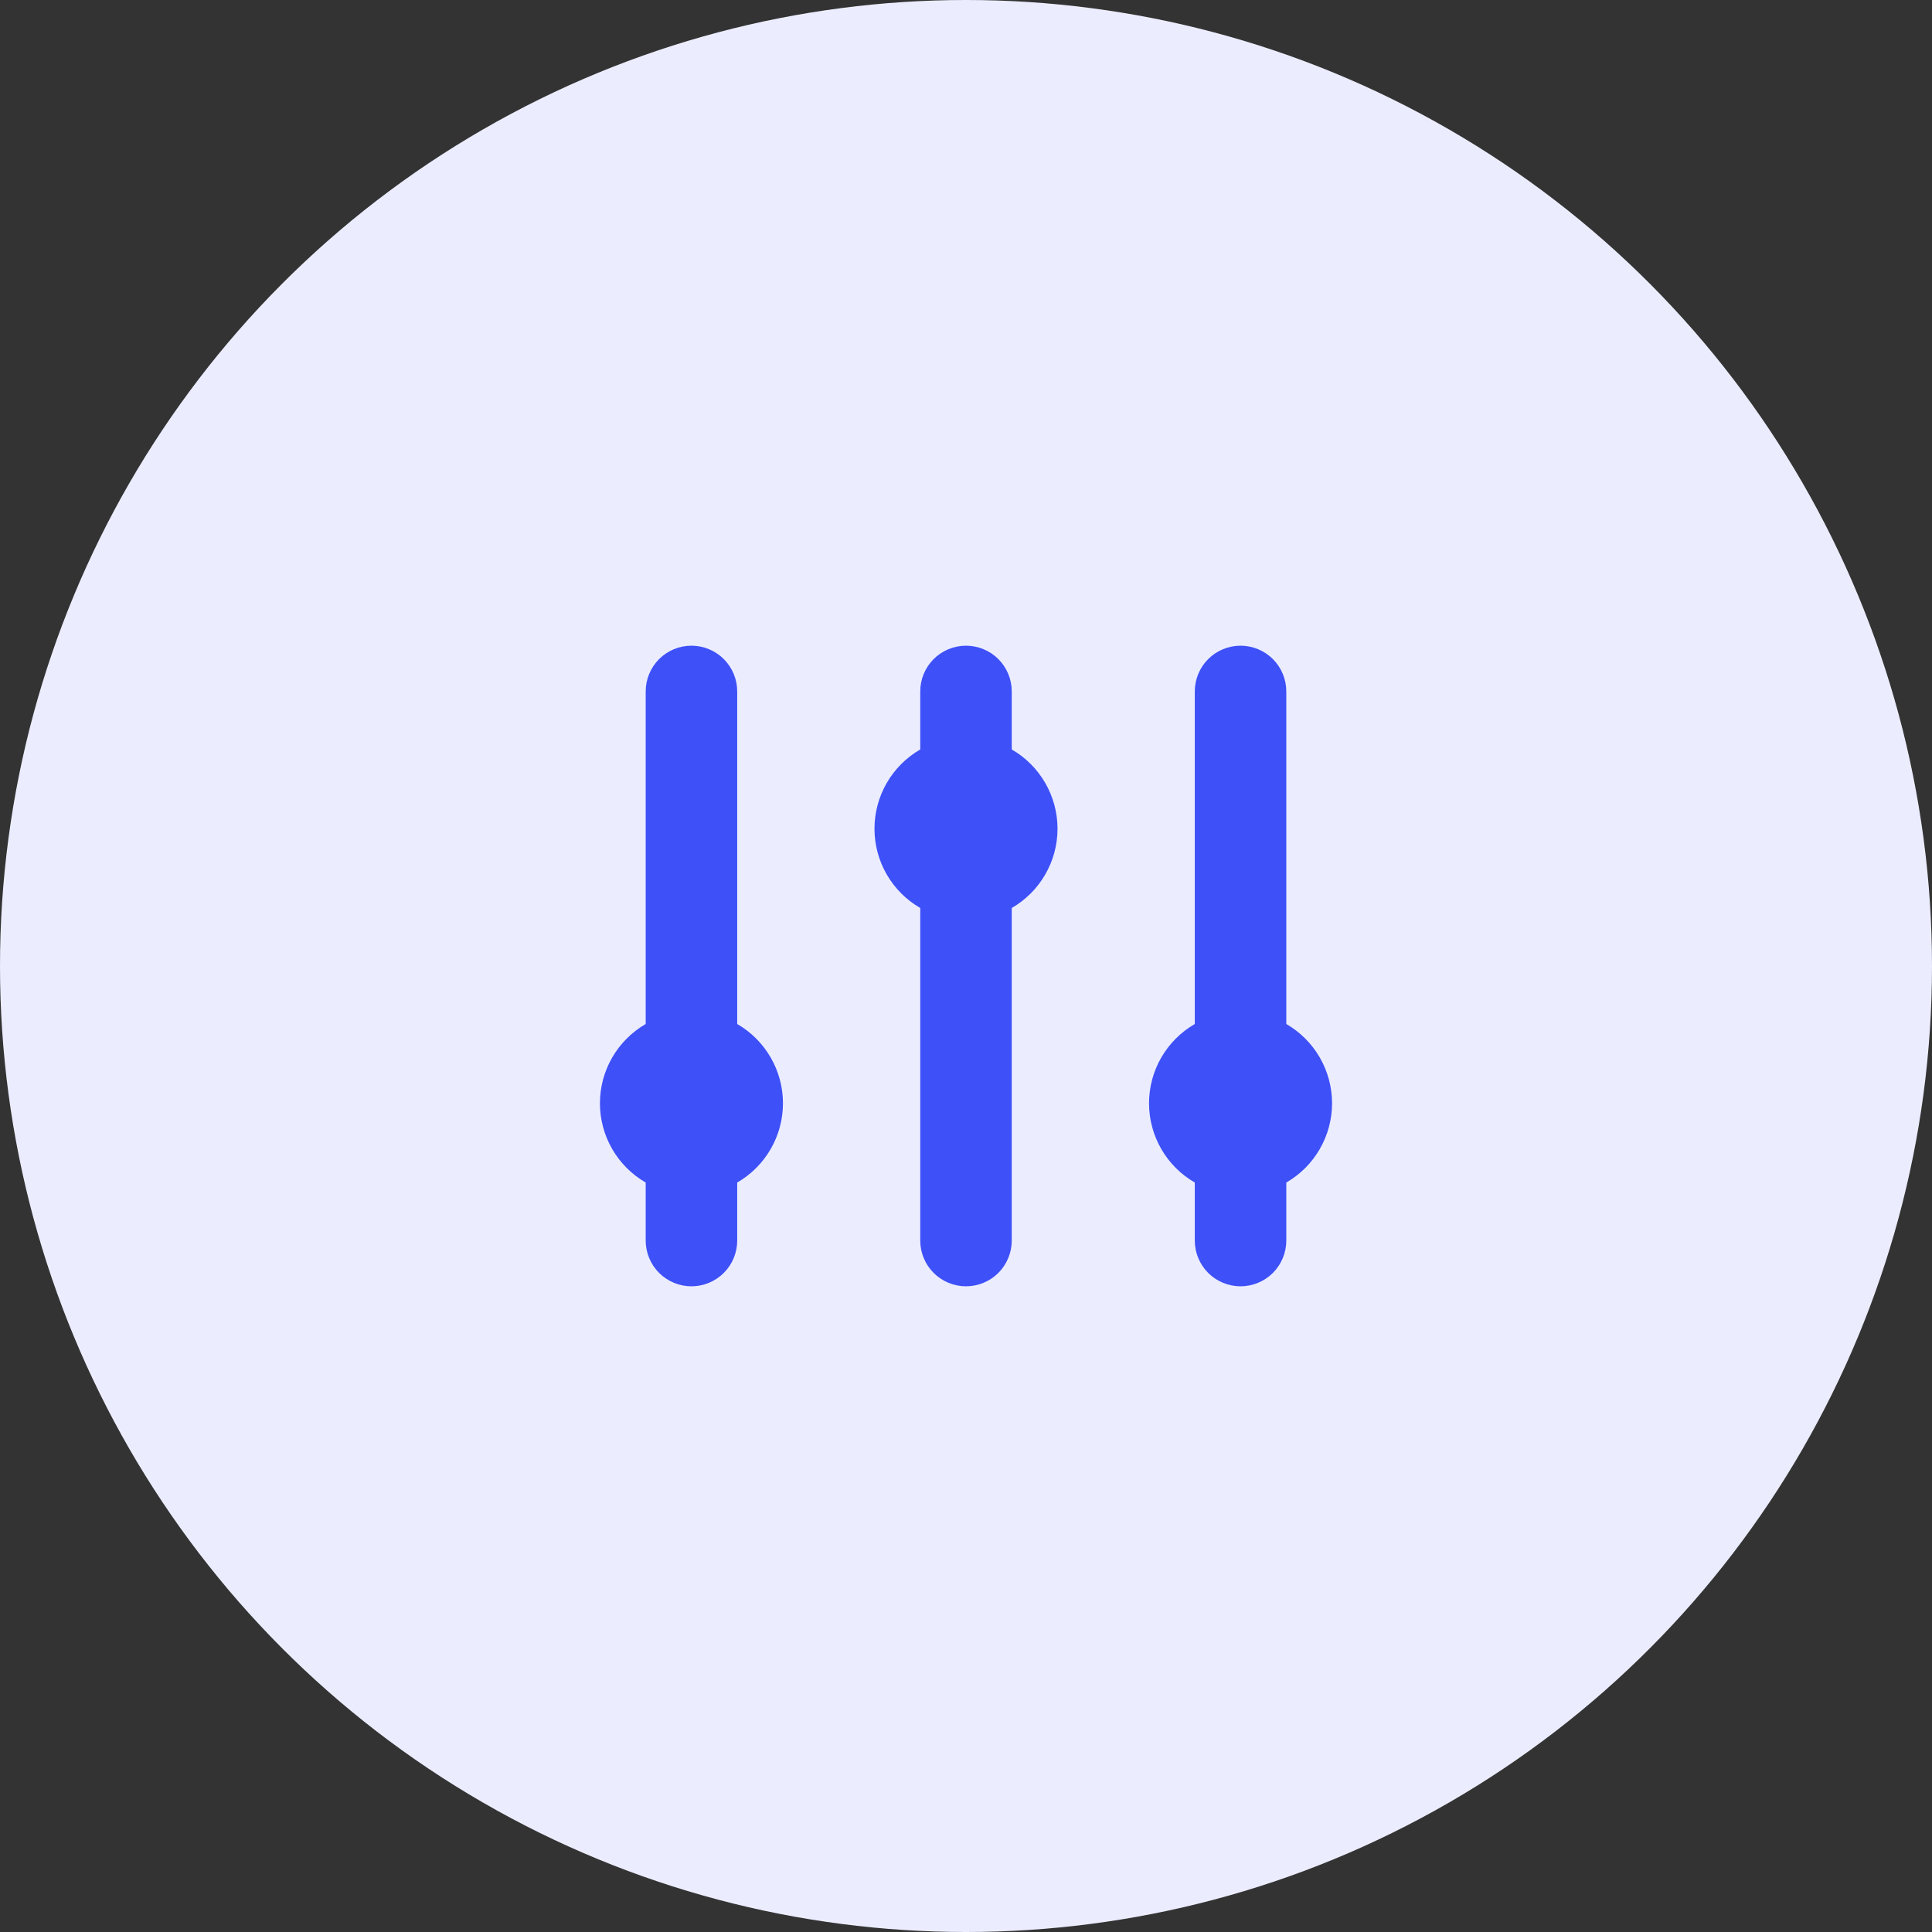
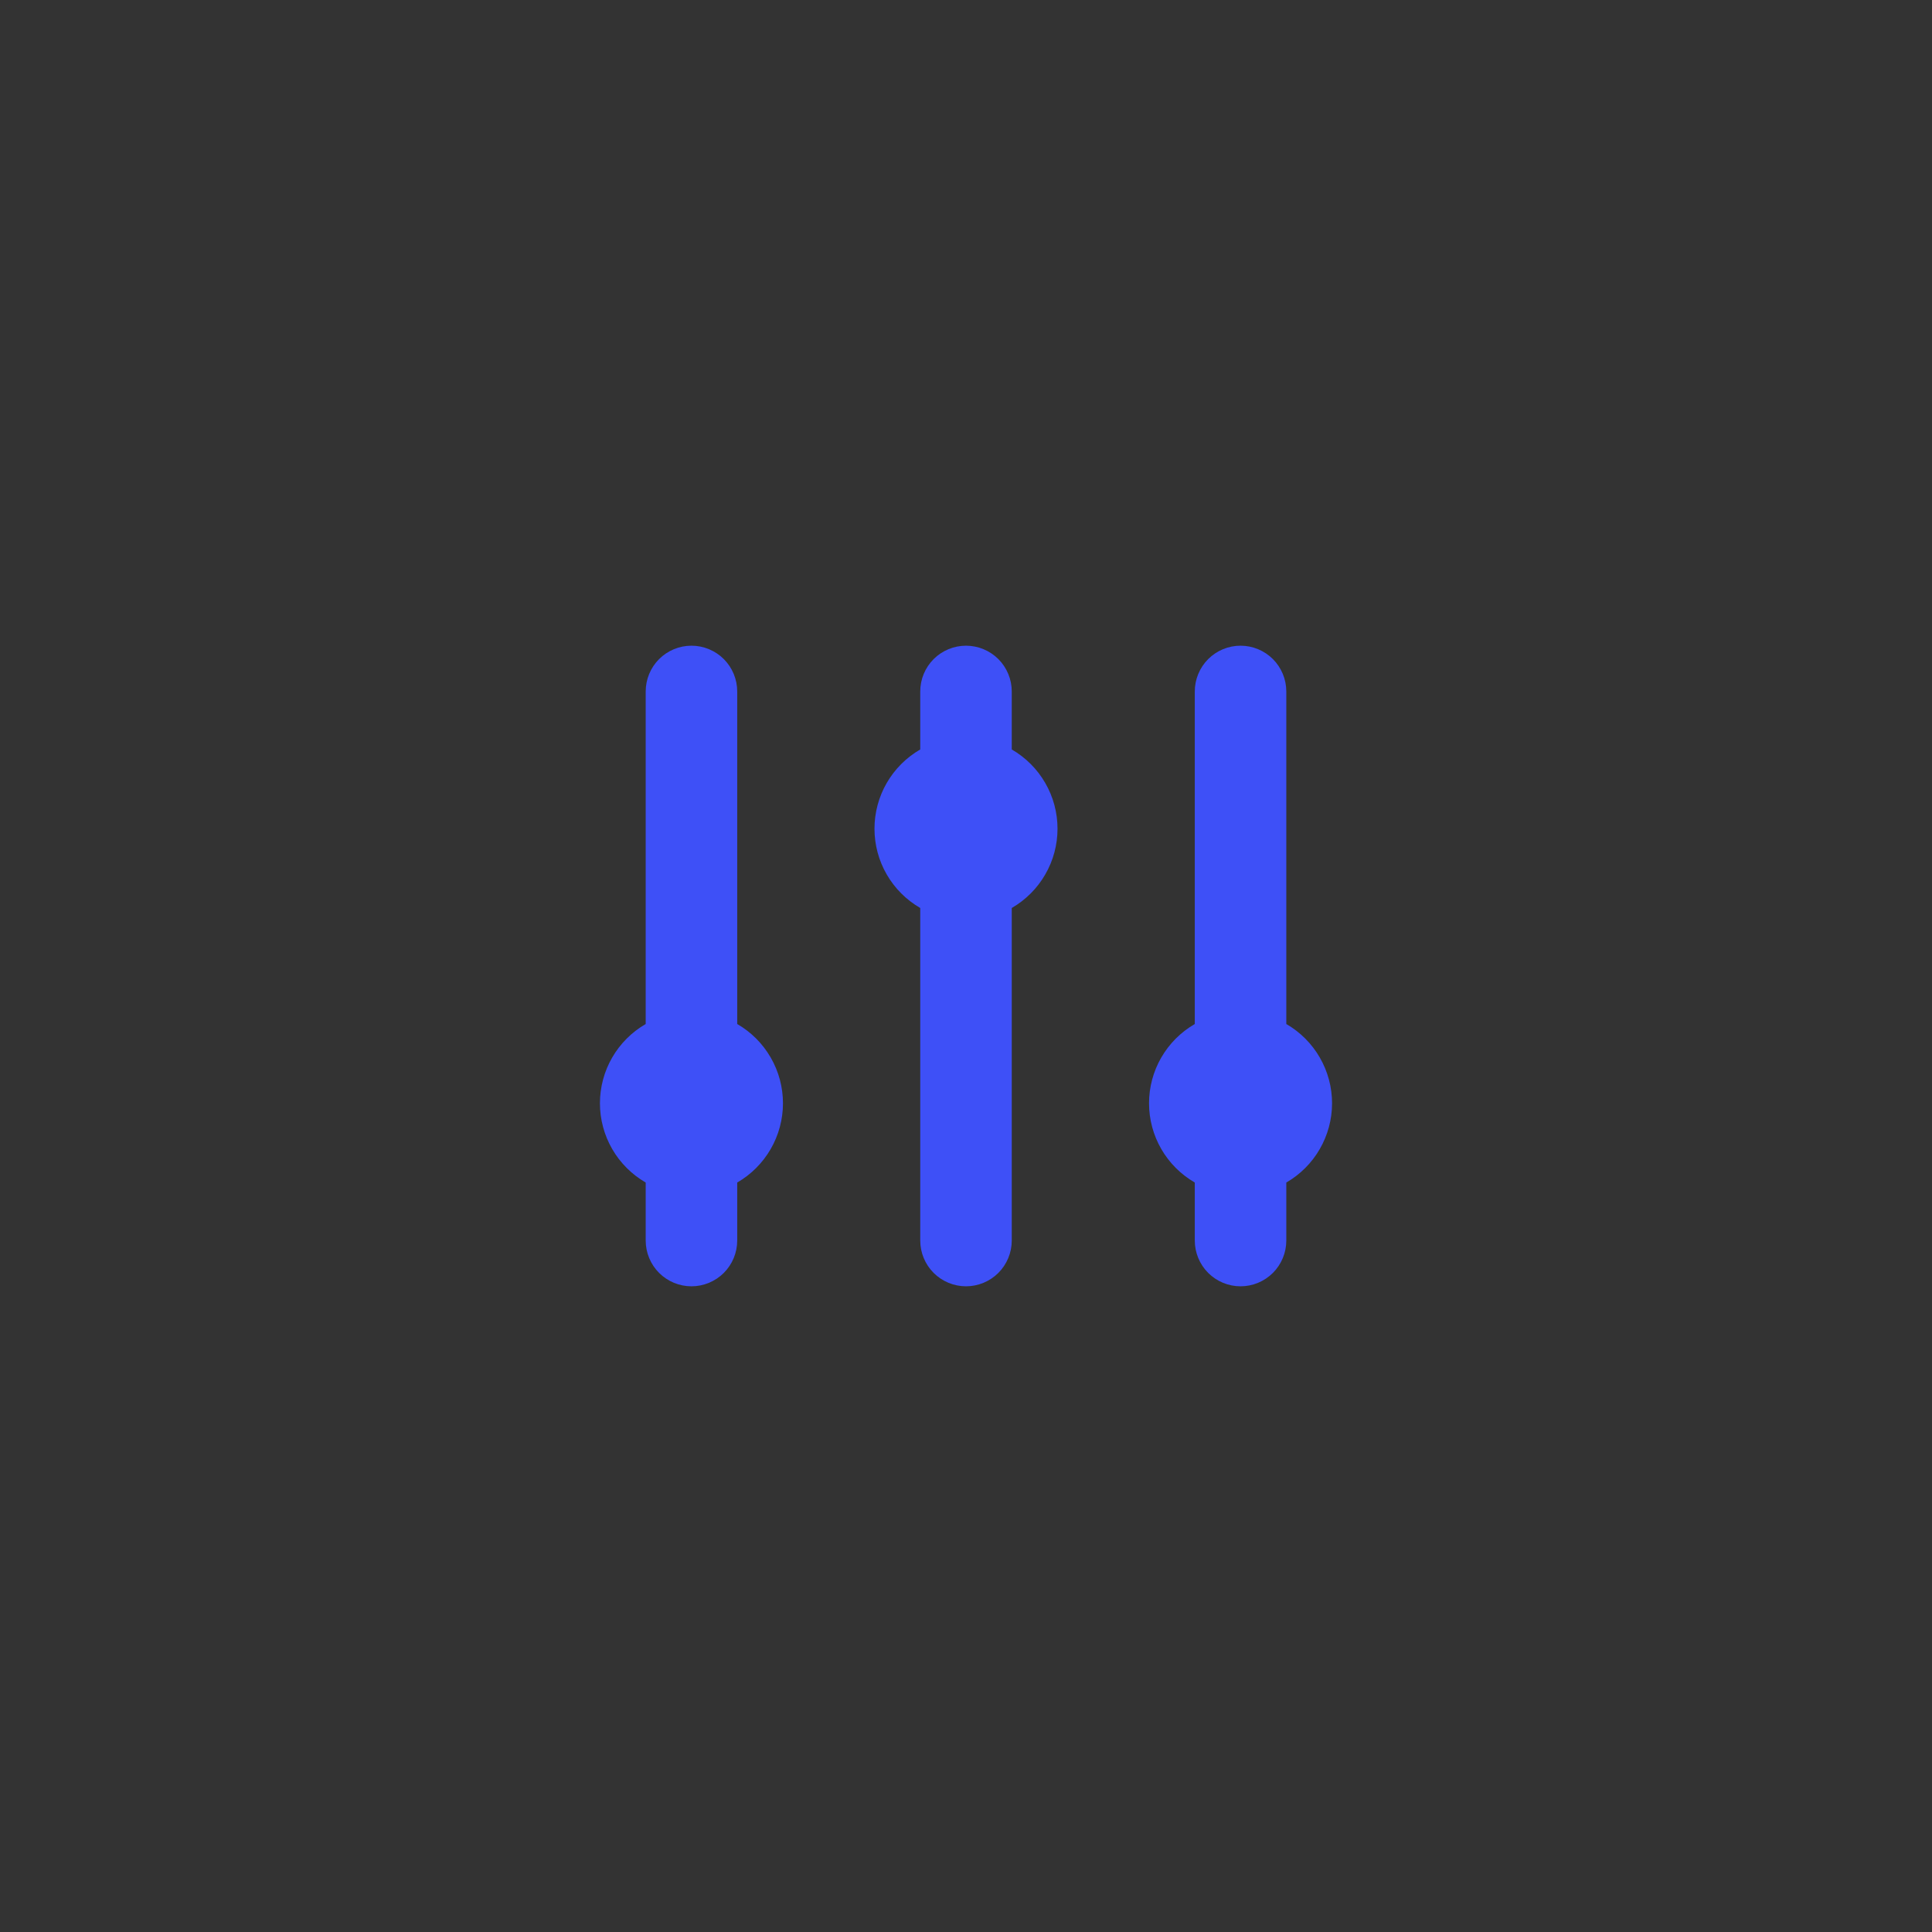
<svg xmlns="http://www.w3.org/2000/svg" width="76" height="76" viewBox="0 0 76 76" fill="none">
  <rect x="0" y="0" width="76" height="76" fill="#333333" stroke="none" />
-   <circle cx="38" cy="38" r="38" fill="#EBEDFF" />
  <path d="M29 27.2C29 26.723 28.81 26.265 28.473 25.927C28.135 25.59 27.677 25.4 27.2 25.4C26.723 25.4 26.265 25.59 25.927 25.927C25.59 26.265 25.4 26.723 25.4 27.2V40.282C24.853 40.598 24.398 41.053 24.082 41.6C23.766 42.147 23.6 42.768 23.6 43.4C23.6 44.032 23.766 44.653 24.082 45.2C24.398 45.747 24.853 46.202 25.4 46.518V48.8C25.4 49.277 25.59 49.735 25.927 50.073C26.265 50.41 26.723 50.6 27.2 50.6C27.677 50.6 28.135 50.41 28.473 50.073C28.81 49.735 29 49.277 29 48.8V46.518C29.547 46.202 30.002 45.747 30.317 45.2C30.634 44.653 30.8 44.032 30.8 43.4C30.8 42.768 30.634 42.147 30.317 41.6C30.002 41.053 29.547 40.598 29 40.282V27.2ZM39.8 27.2C39.8 26.723 39.61 26.265 39.273 25.927C38.935 25.59 38.477 25.4 38 25.4C37.523 25.4 37.065 25.59 36.727 25.927C36.39 26.265 36.2 26.723 36.2 27.2V29.482C35.653 29.798 35.198 30.253 34.882 30.8C34.566 31.347 34.4 31.968 34.4 32.6C34.4 33.232 34.566 33.853 34.882 34.4C35.198 34.947 35.653 35.402 36.2 35.718V48.8C36.2 49.277 36.39 49.735 36.727 50.073C37.065 50.41 37.523 50.6 38 50.6C38.477 50.6 38.935 50.41 39.273 50.073C39.61 49.735 39.8 49.277 39.8 48.8V35.718C40.347 35.402 40.802 34.947 41.117 34.4C41.434 33.853 41.6 33.232 41.6 32.6C41.6 31.968 41.434 31.347 41.117 30.8C40.802 30.253 40.347 29.798 39.8 29.482V27.2ZM48.8 25.4C49.277 25.4 49.735 25.59 50.073 25.927C50.41 26.265 50.6 26.723 50.6 27.2V40.282C51.147 40.598 51.602 41.053 51.917 41.6C52.233 42.147 52.4 42.768 52.4 43.4C52.4 44.032 52.233 44.653 51.917 45.2C51.602 45.747 51.147 46.202 50.6 46.518V48.8C50.6 49.277 50.41 49.735 50.073 50.073C49.735 50.41 49.277 50.6 48.8 50.6C48.323 50.6 47.865 50.41 47.527 50.073C47.19 49.735 47 49.277 47 48.8V46.518C46.453 46.202 45.998 45.747 45.682 45.2C45.366 44.653 45.2 44.032 45.2 43.4C45.2 42.768 45.366 42.147 45.682 41.6C45.998 41.053 46.453 40.598 47 40.282V27.2C47 26.723 47.19 26.265 47.527 25.927C47.865 25.59 48.323 25.4 48.8 25.4Z" fill="#3E50F7" />
</svg>